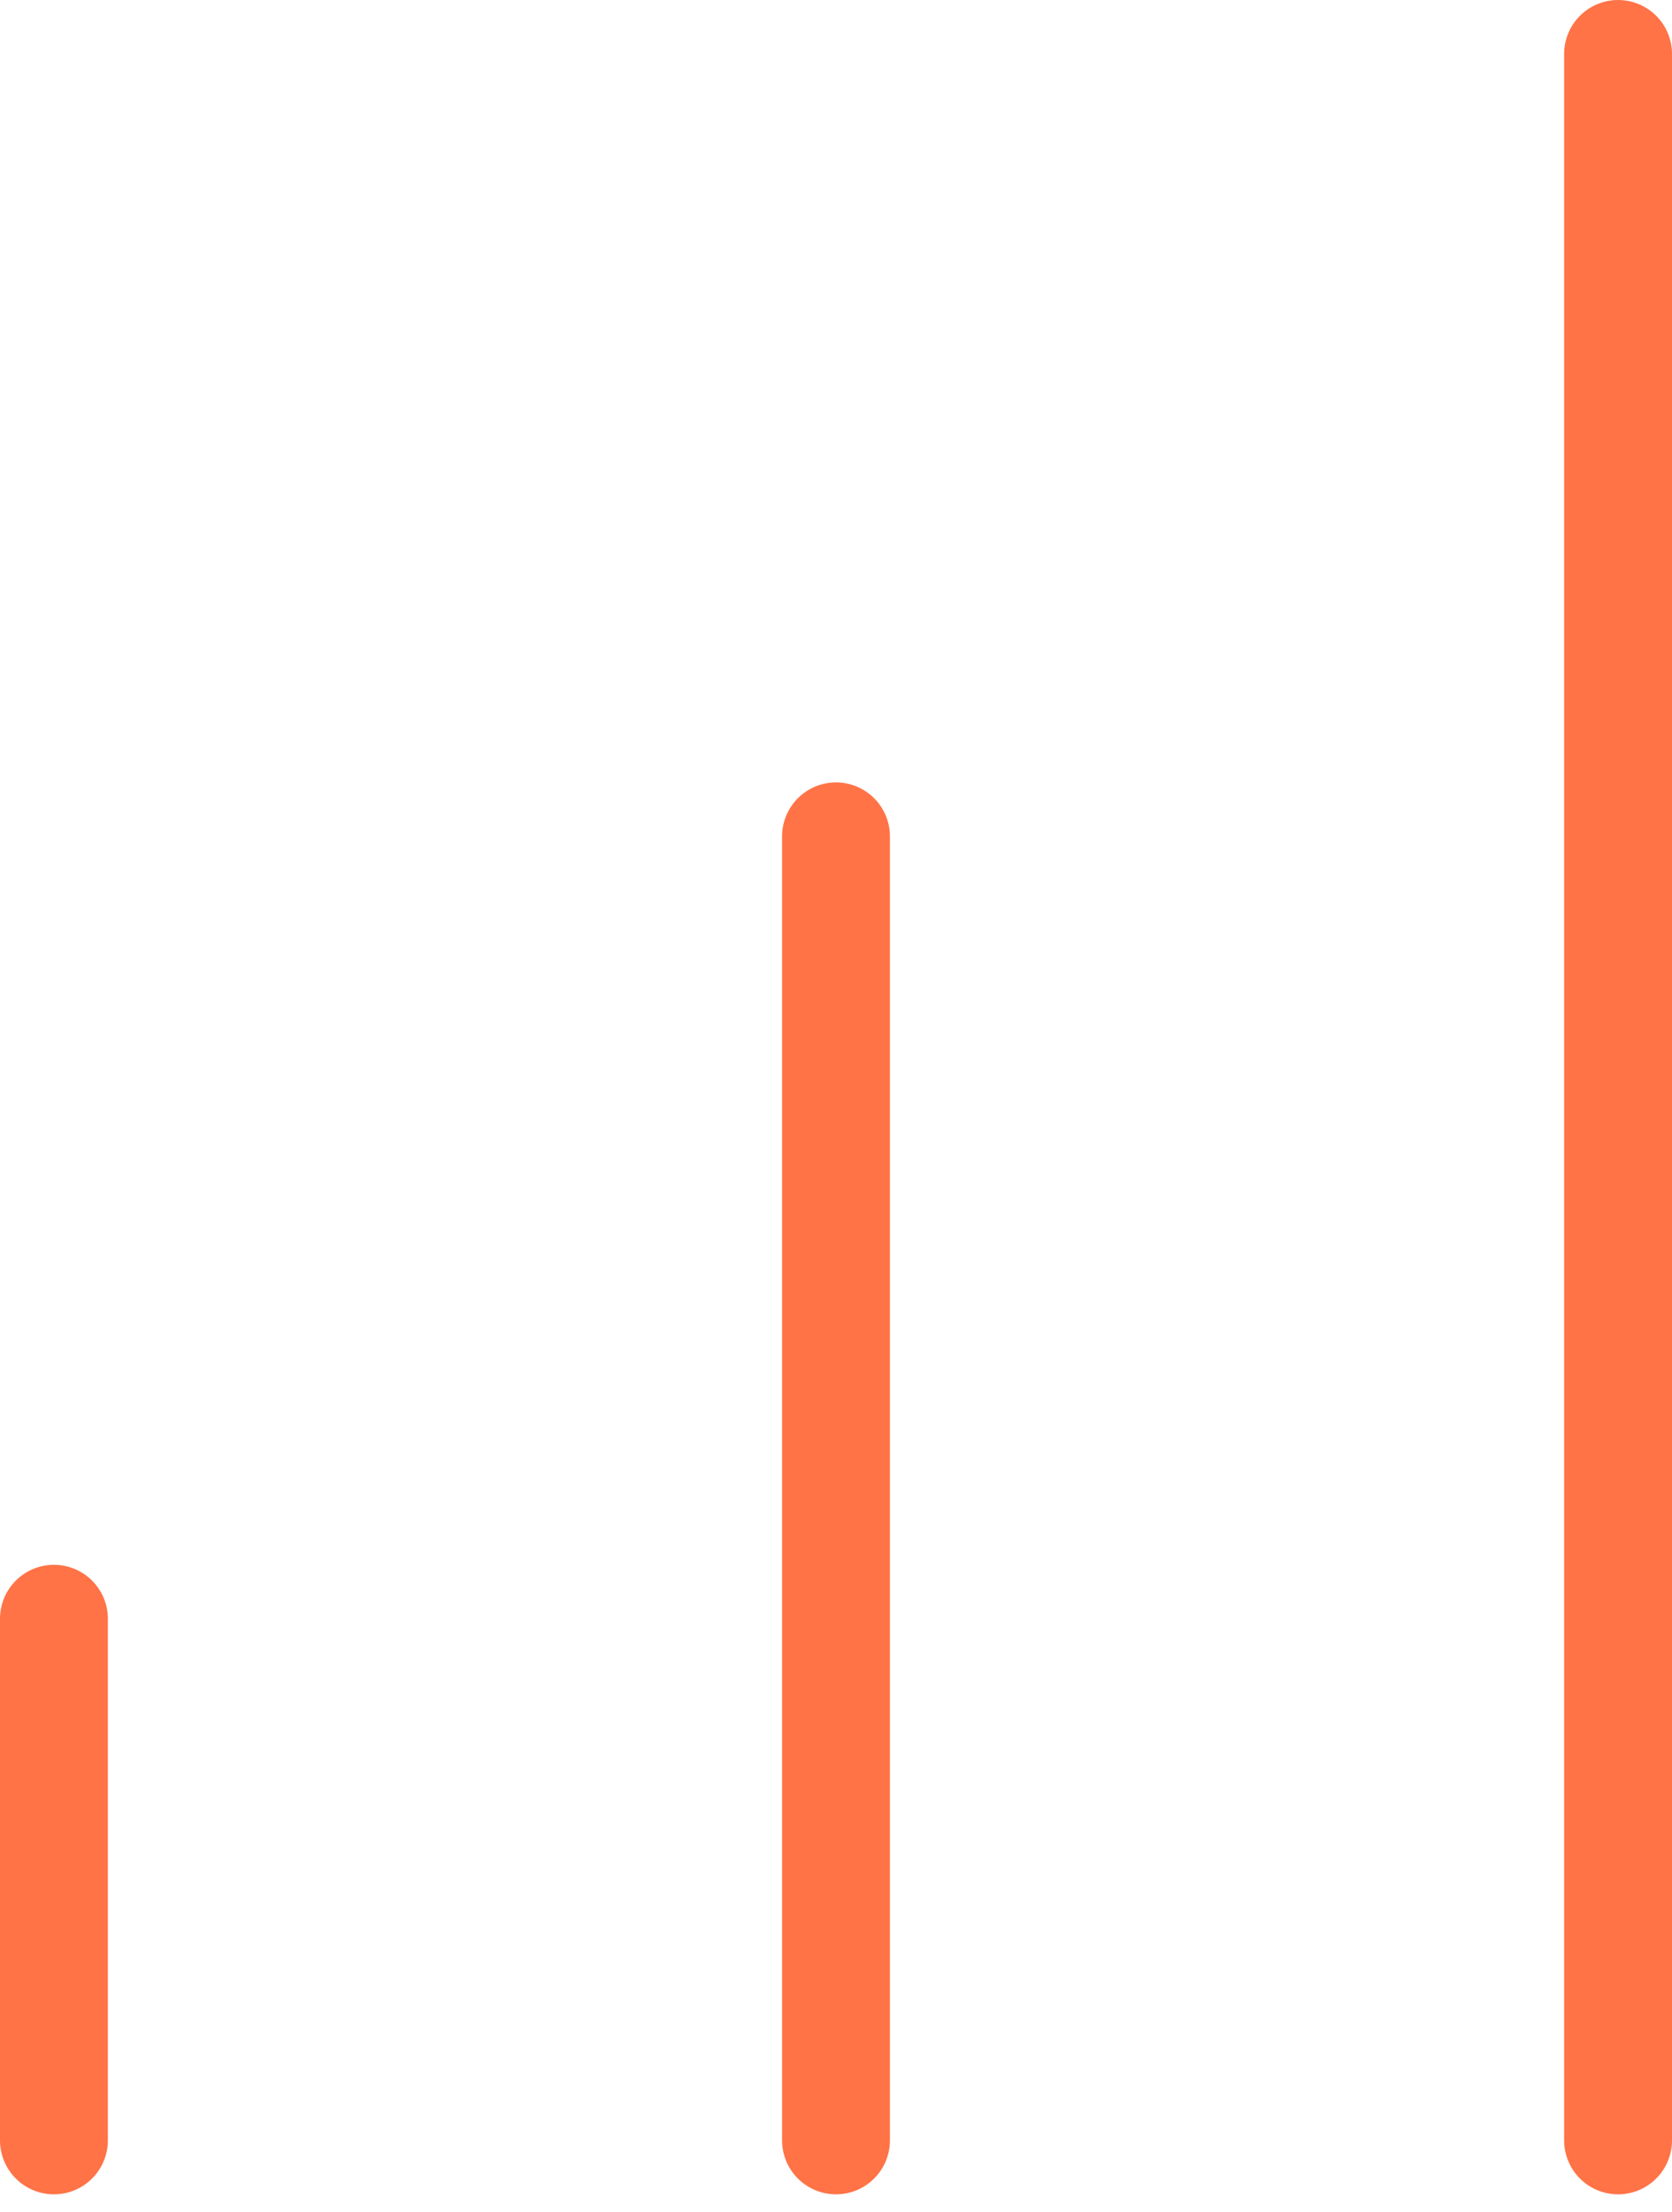
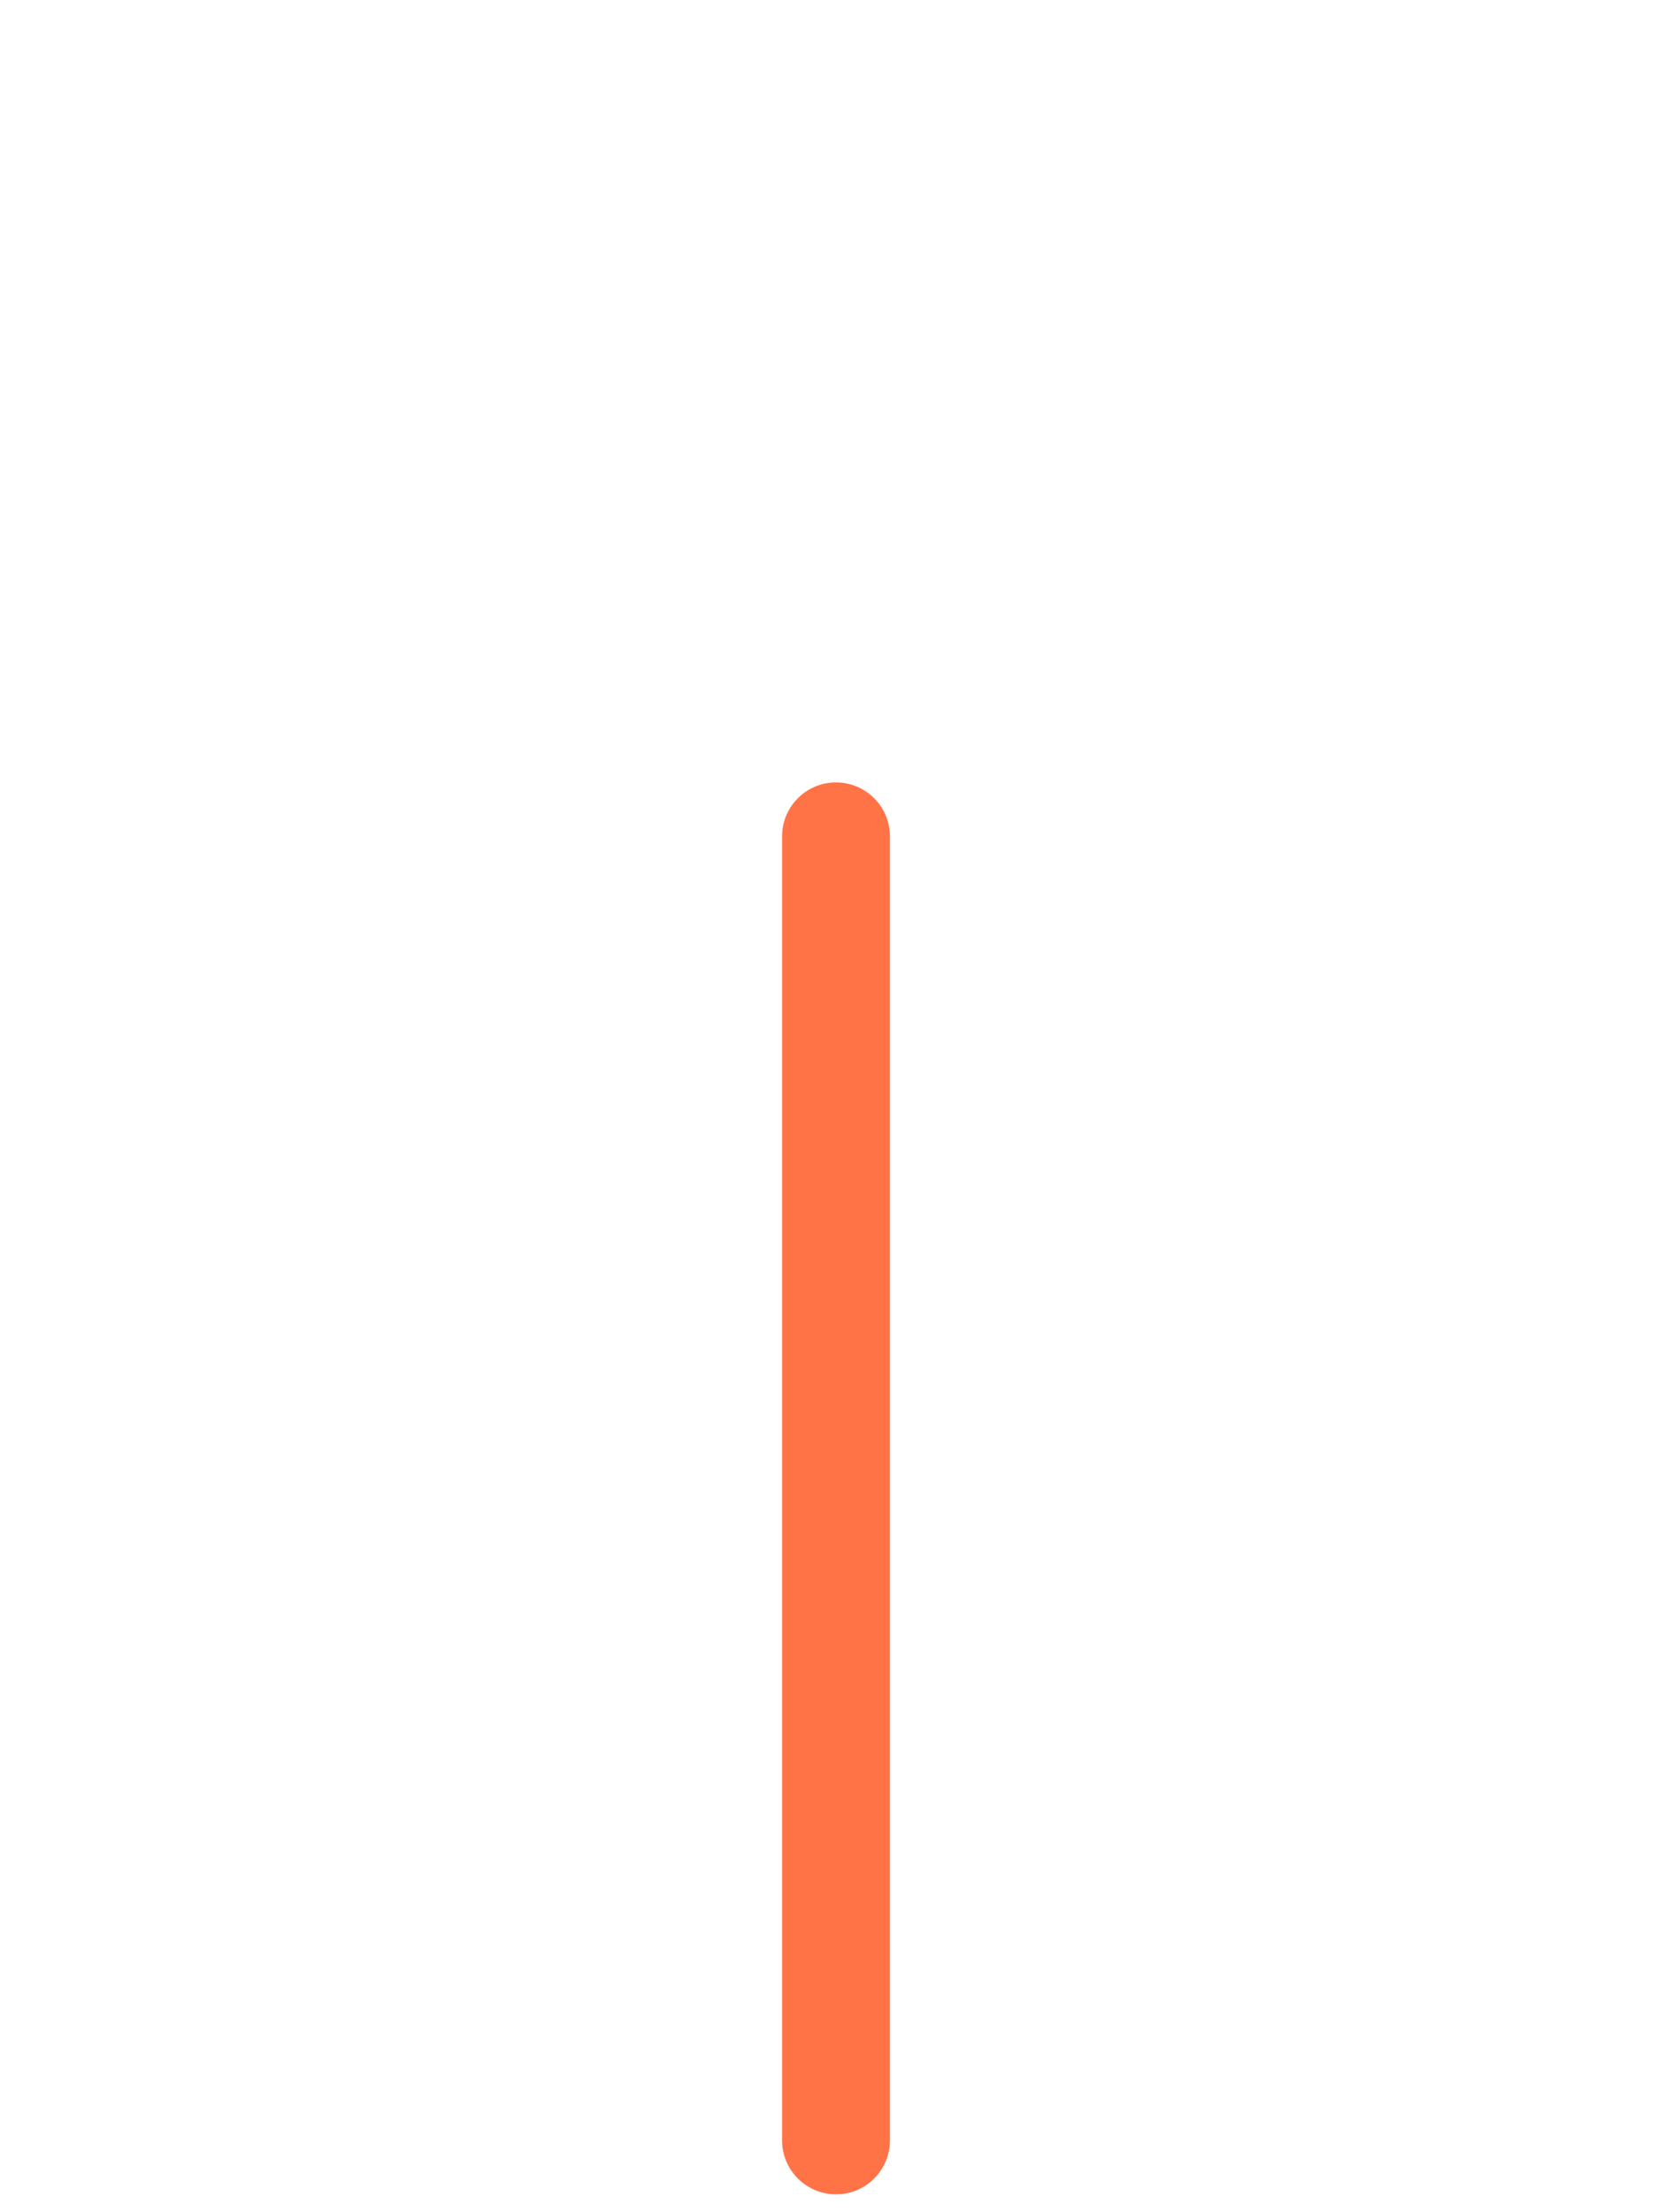
<svg xmlns="http://www.w3.org/2000/svg" width="31" height="41" viewBox="0 0 31 41" fill="none">
  <path d="M15.5 39.667V15.5" stroke="#FF7347" stroke-width="2" stroke-linecap="round" stroke-linejoin="round" />
-   <path d="M30 39.667V1" stroke="#FF7347" stroke-width="2" stroke-linecap="round" stroke-linejoin="round" />
-   <path d="M1 39.667V30" stroke="#FF7347" stroke-width="2" stroke-linecap="round" stroke-linejoin="round" />
</svg>